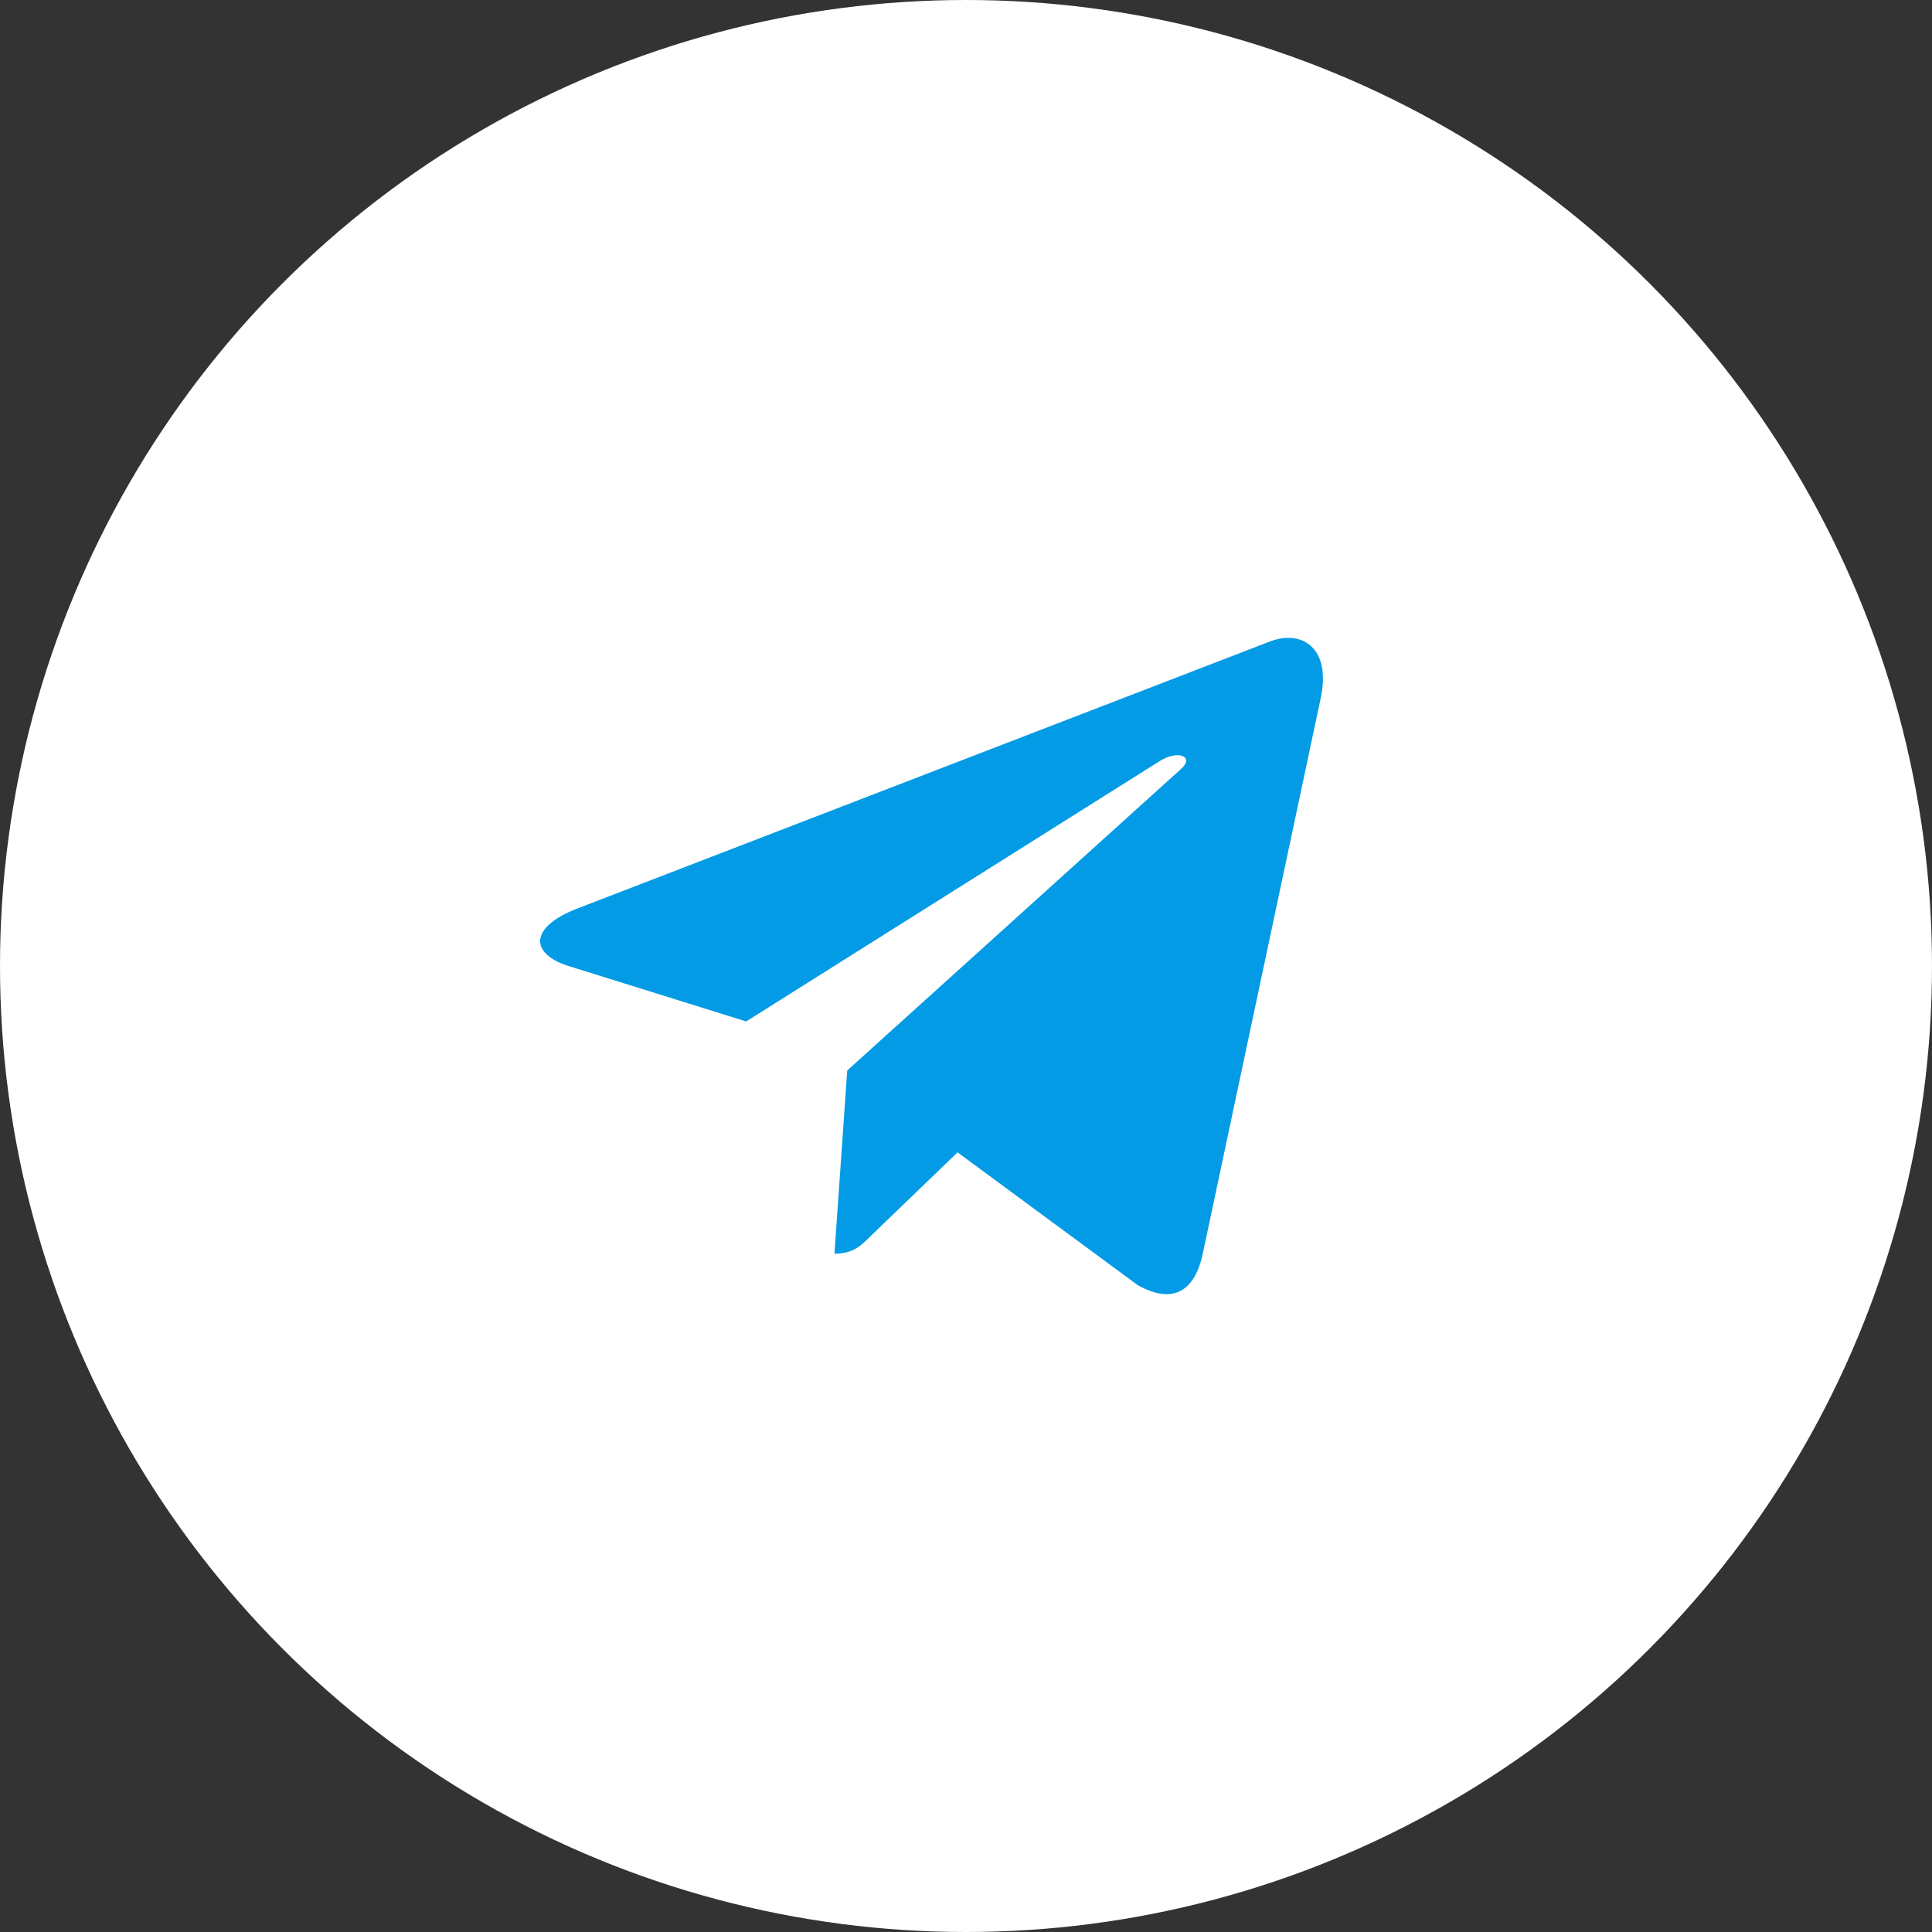
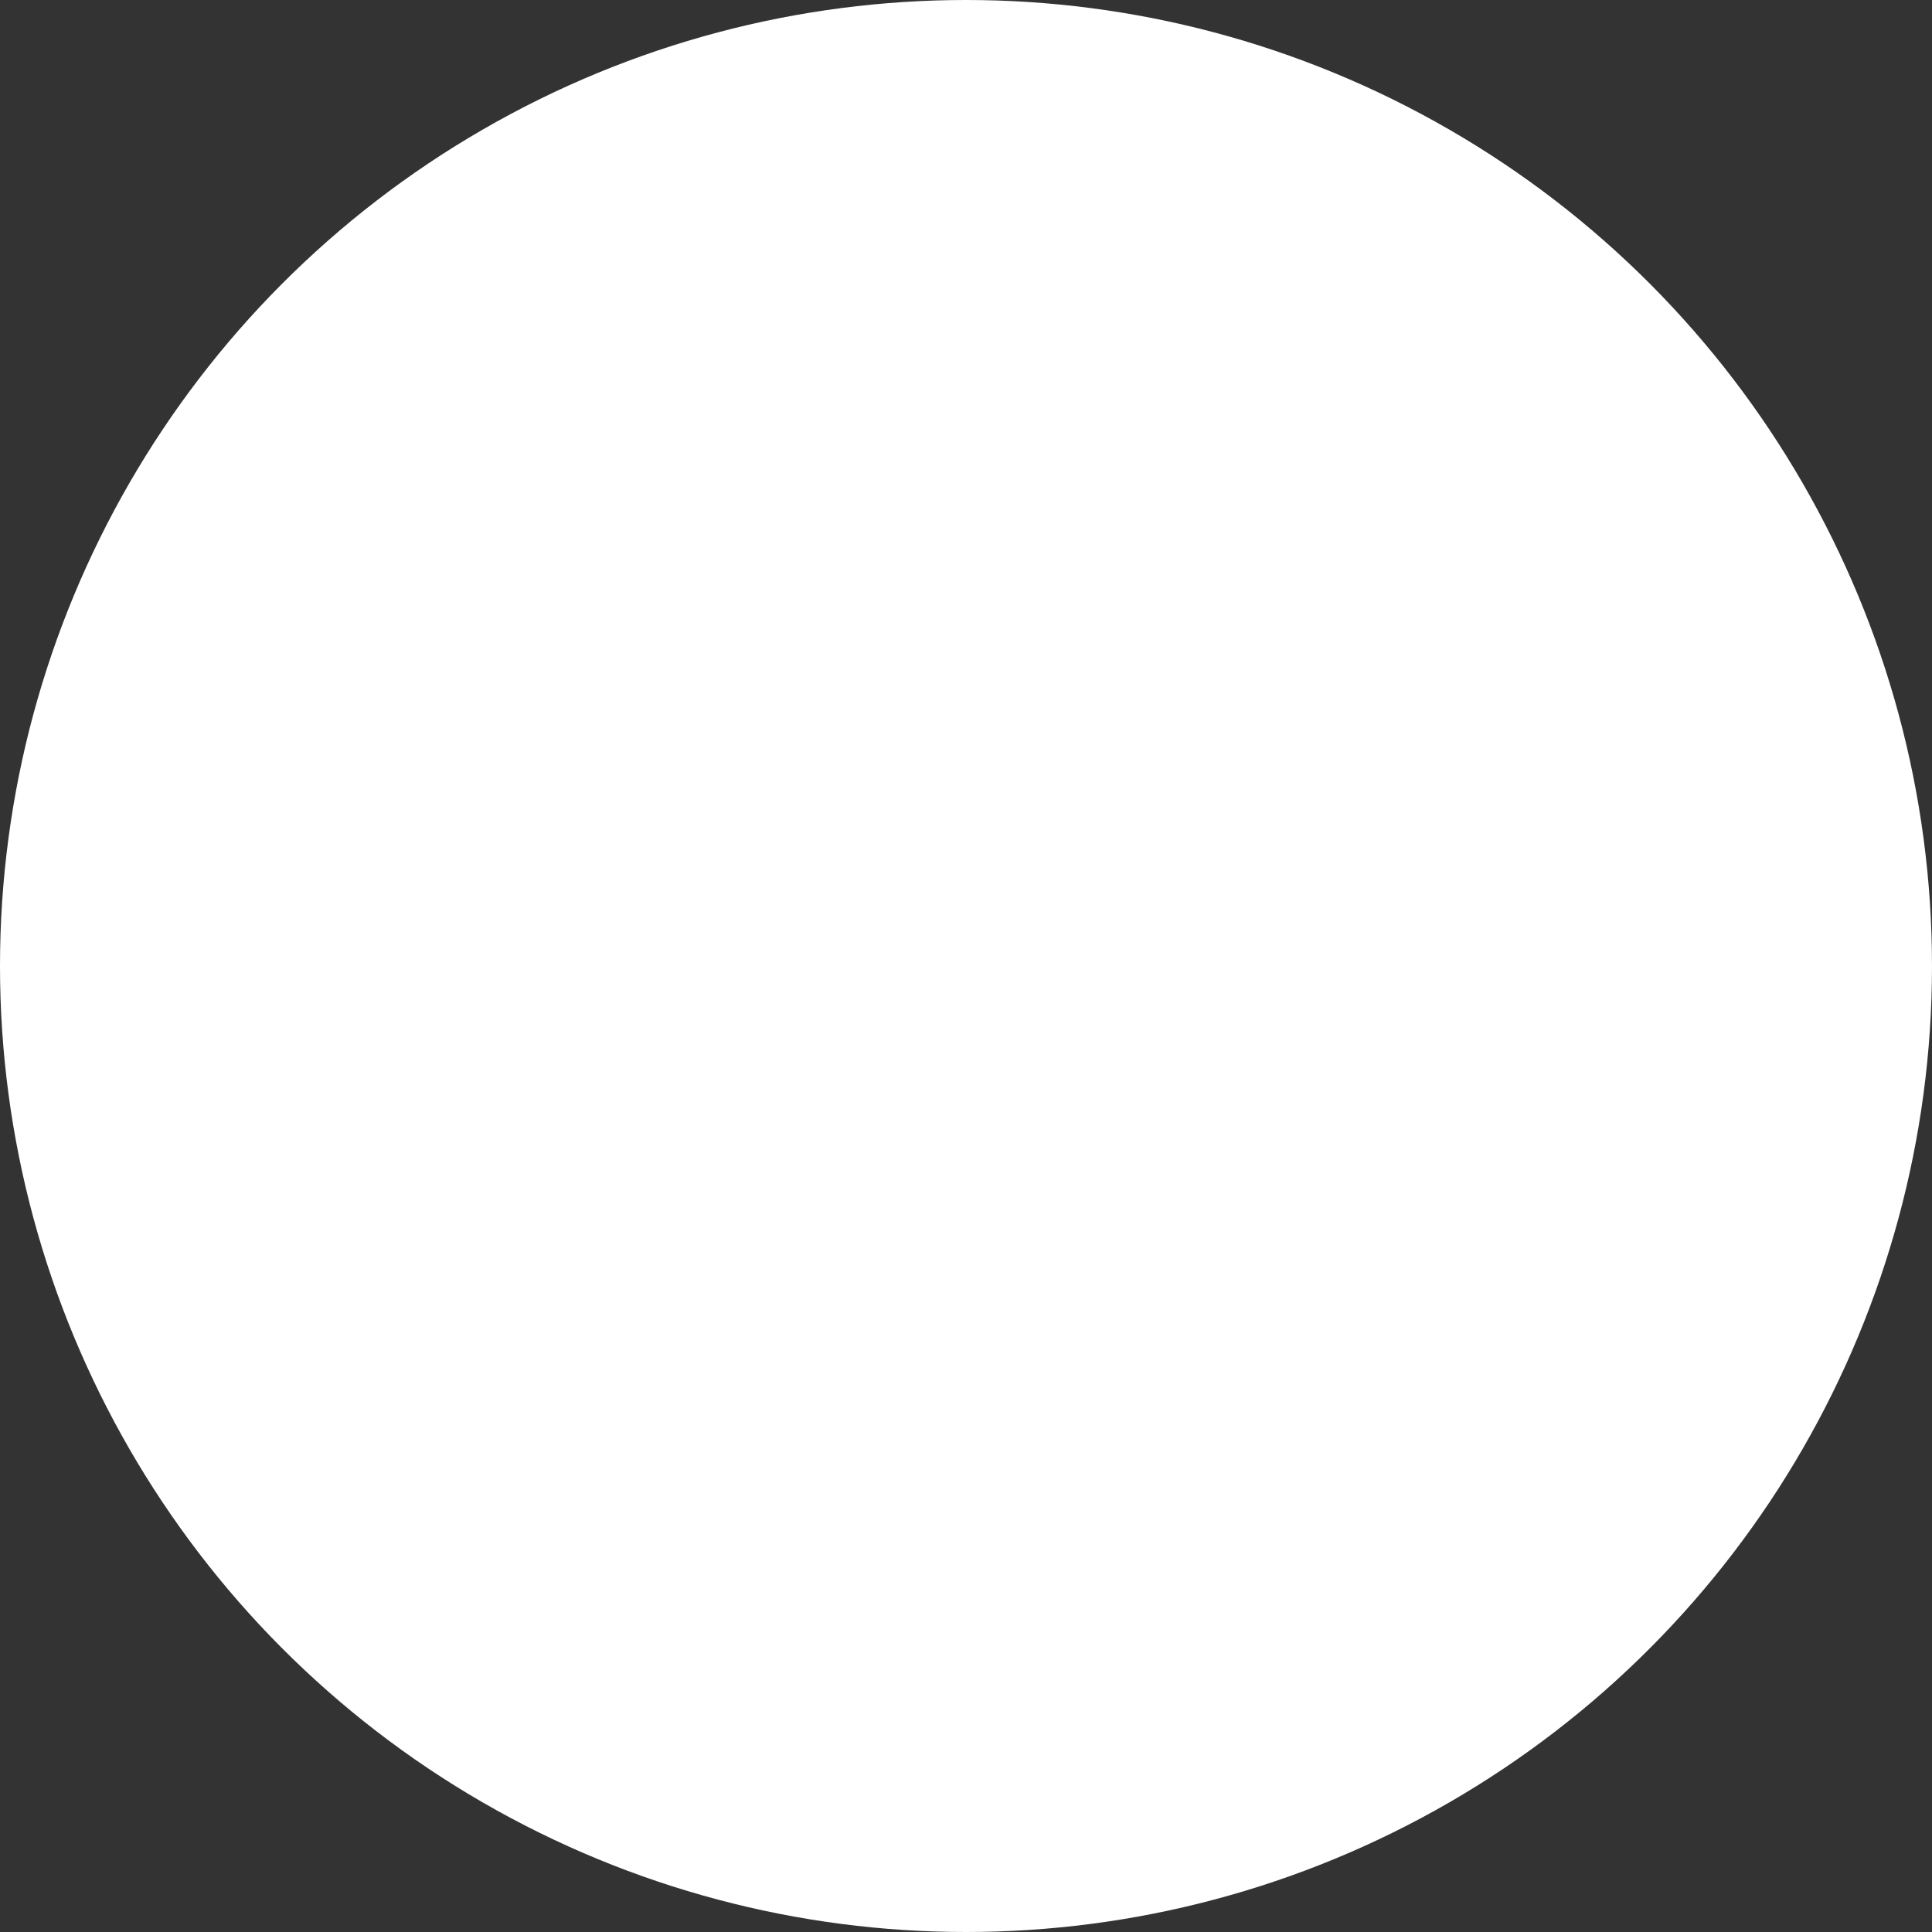
<svg xmlns="http://www.w3.org/2000/svg" width="46" height="46" viewBox="0 0 46 46" fill="none">
  <rect x="0" y="0" width="46" height="46" fill="#333333" stroke="none" />
  <circle cx="23" cy="23" r="23" fill="white" />
-   <path d="M13.729 21.638L30.258 15.265C31.025 14.988 31.695 15.453 31.446 16.613L31.448 16.611L28.633 29.87C28.425 30.81 27.866 31.038 27.085 30.596L22.799 27.437L20.732 29.428C20.503 29.657 20.311 29.85 19.868 29.85L20.172 25.488L28.115 18.313C28.461 18.008 28.038 17.837 27.582 18.14L17.766 24.32L13.535 23C12.616 22.708 12.596 22.081 13.729 21.638Z" fill="#039BE5" />
</svg>